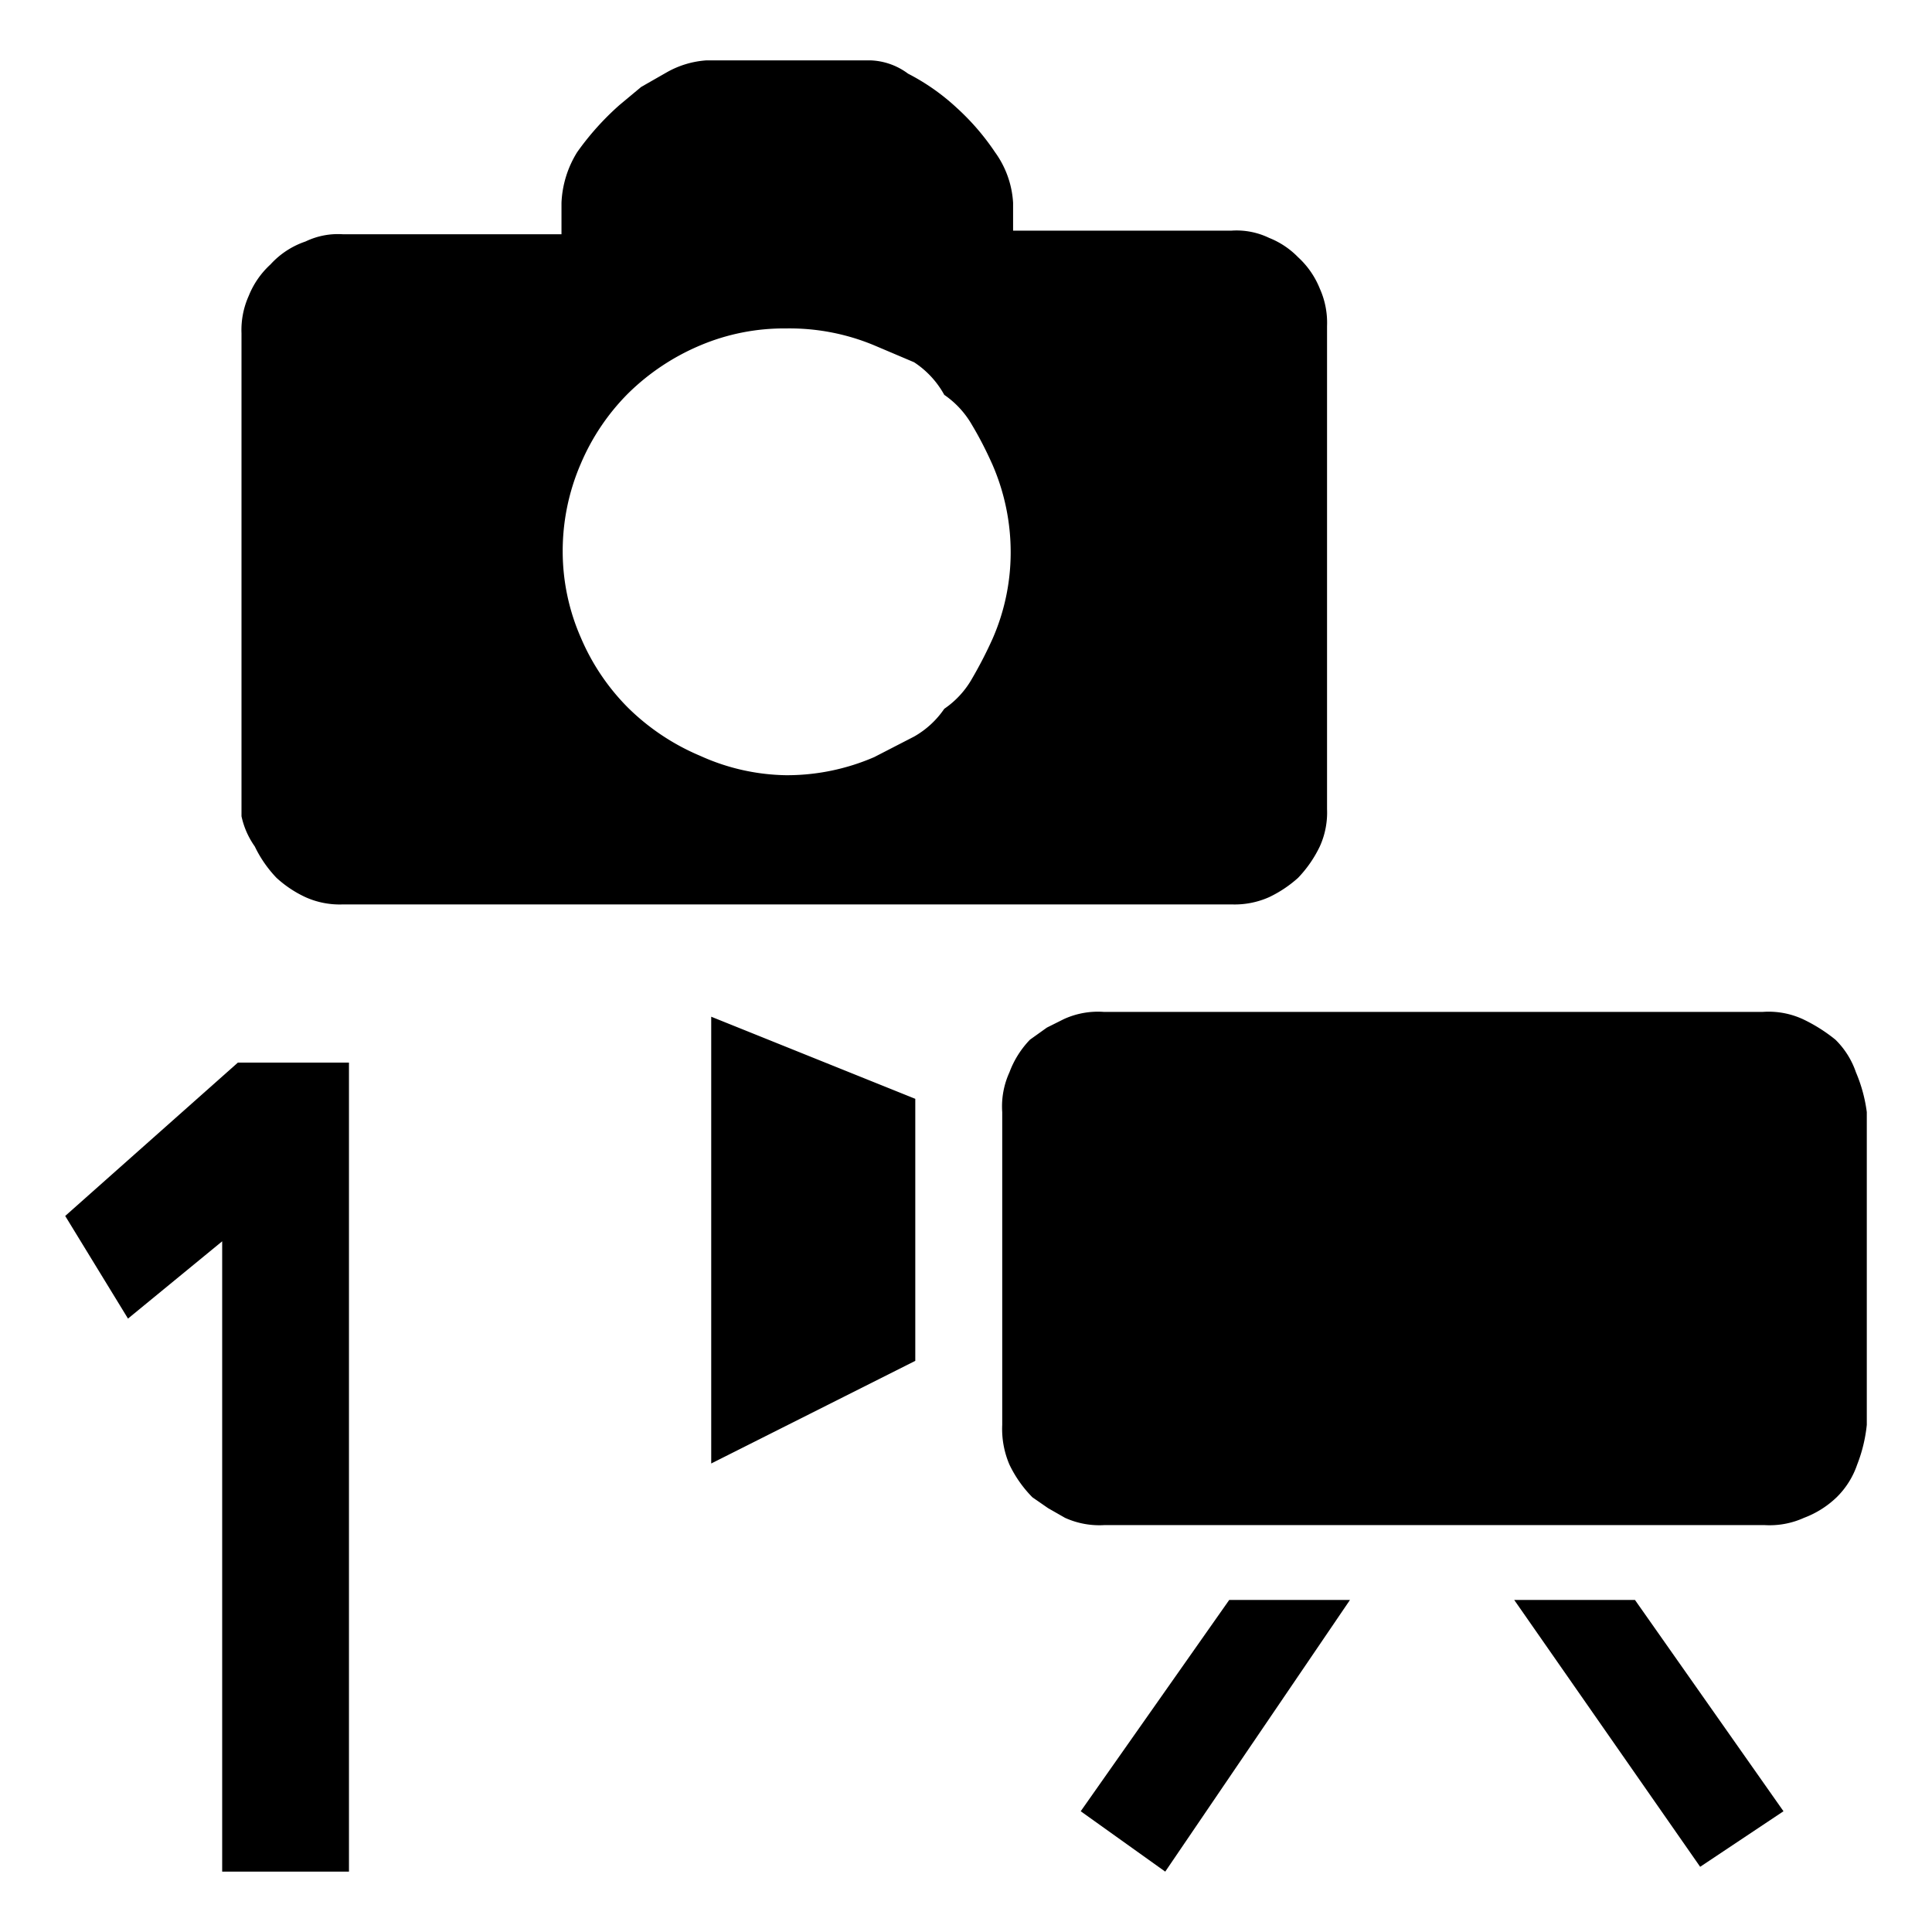
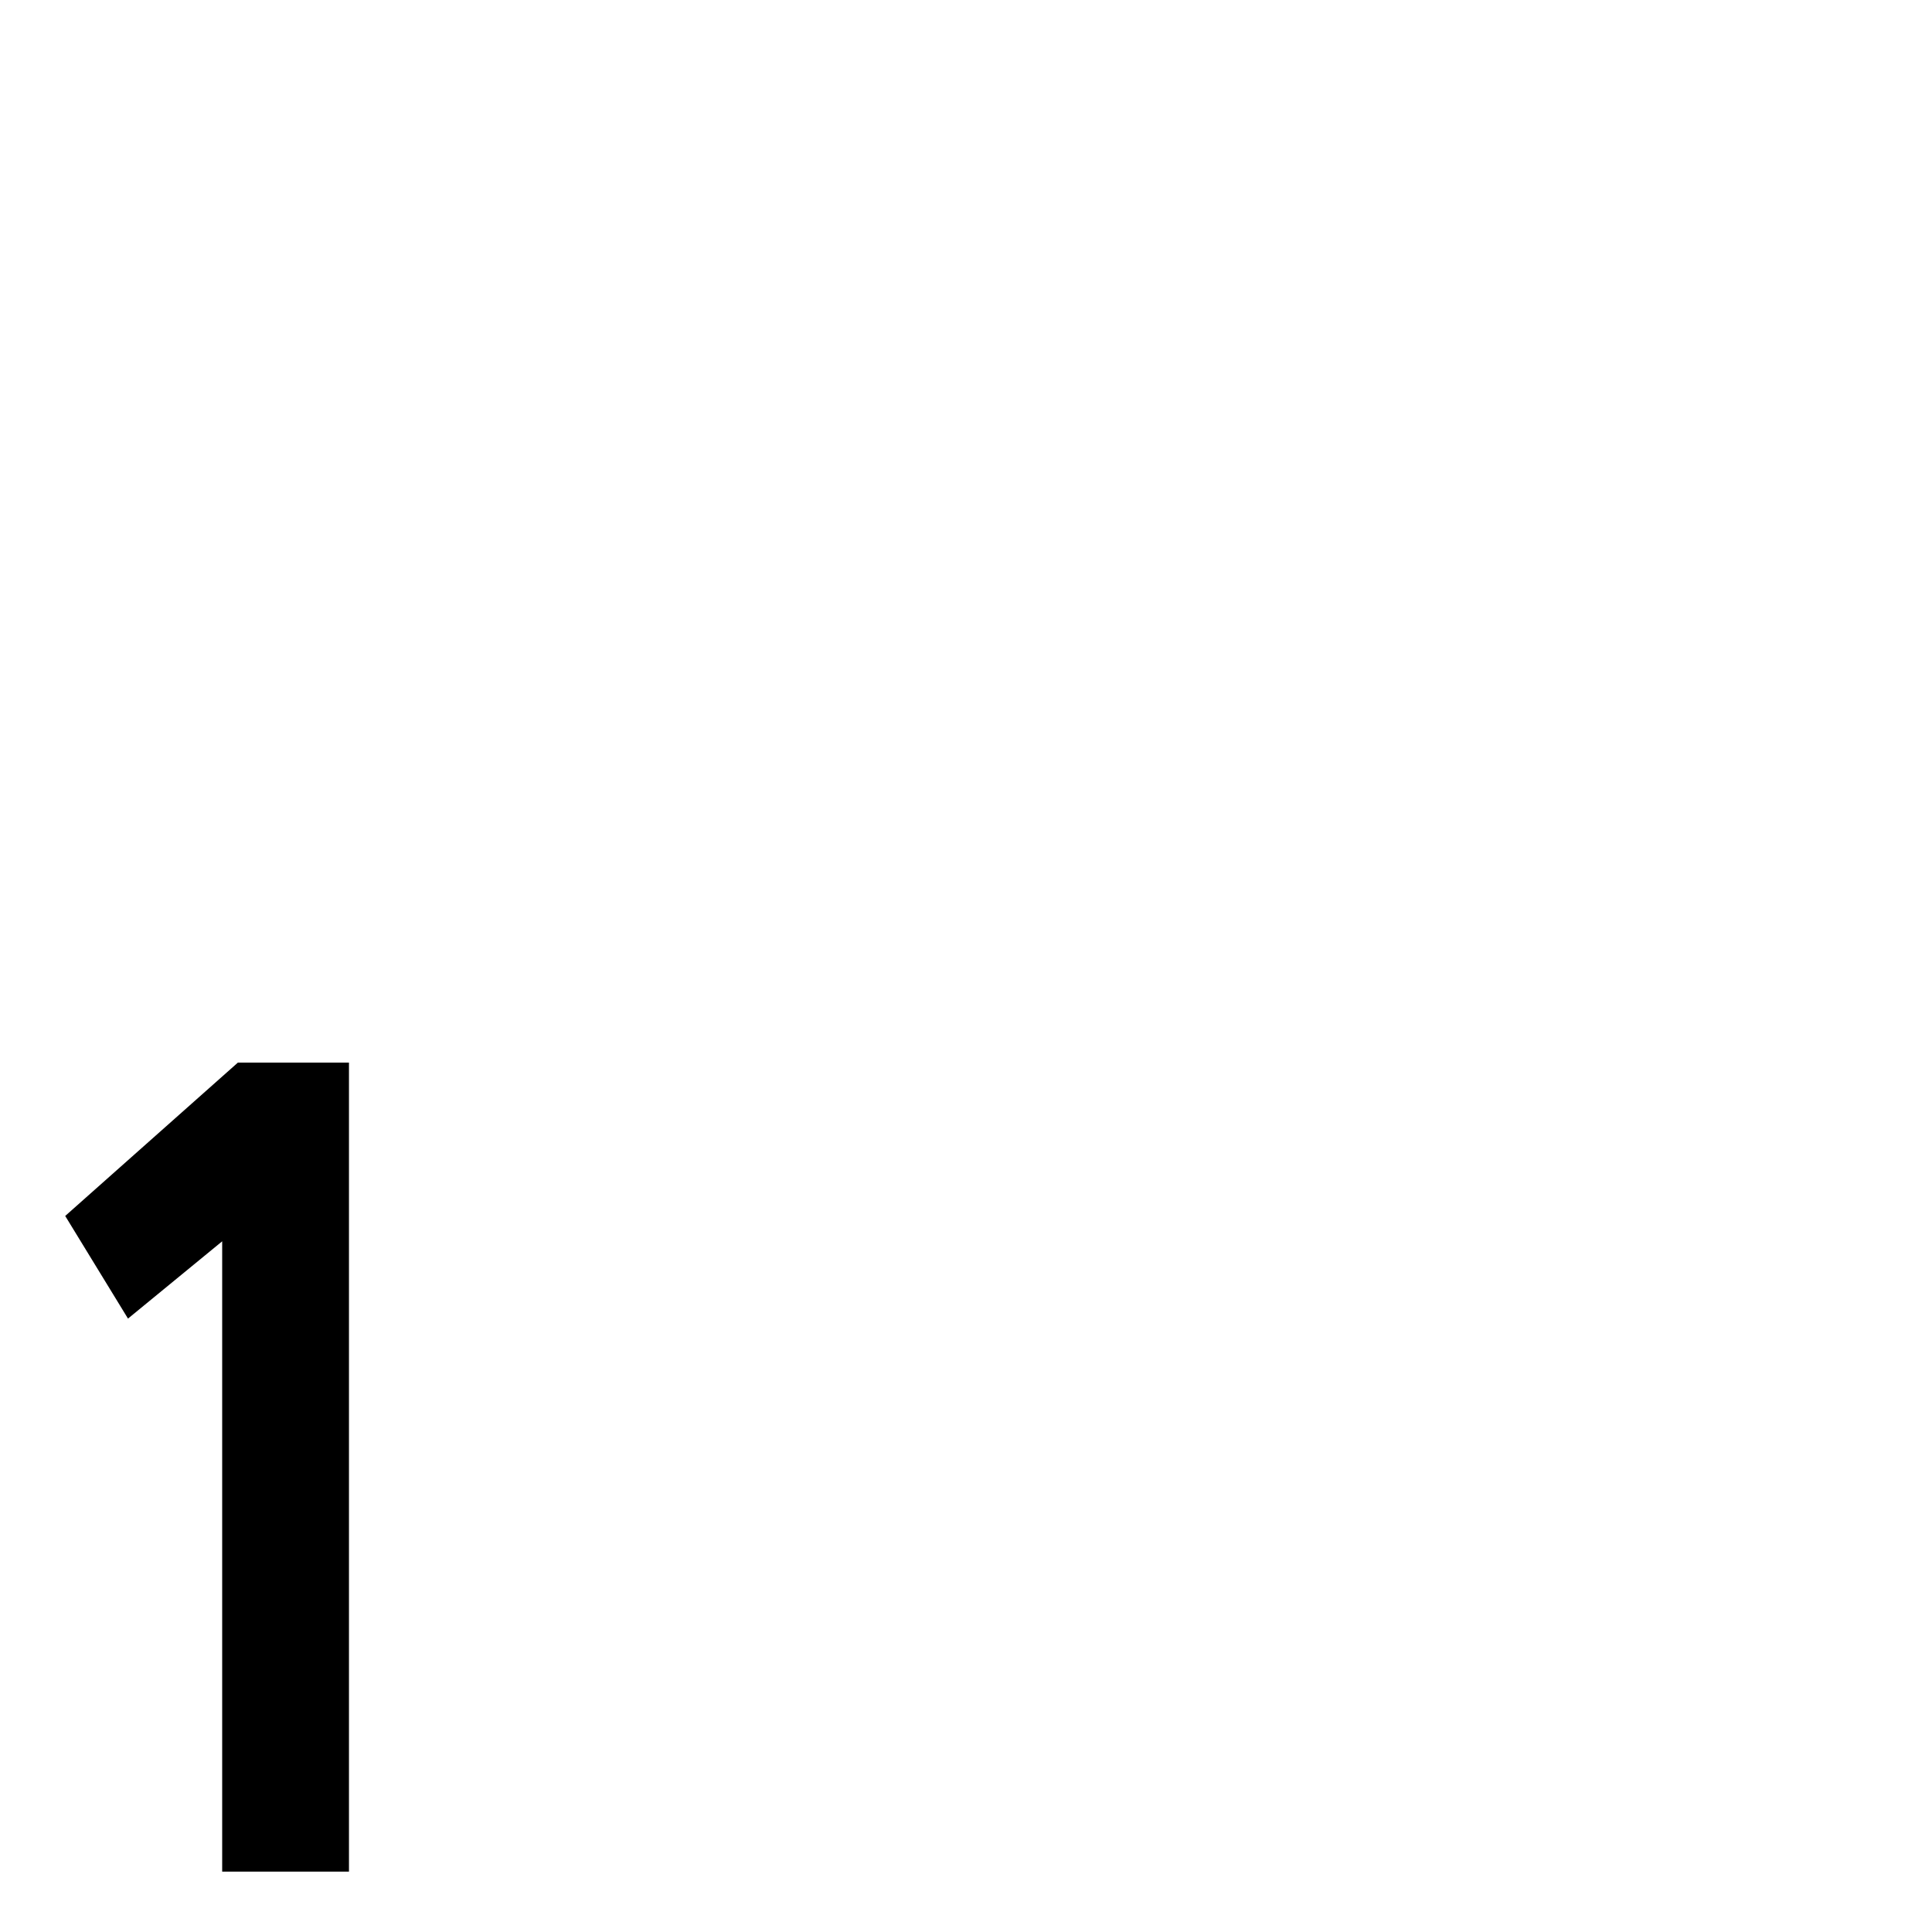
<svg xmlns="http://www.w3.org/2000/svg" id="レイヤー_1" data-name="レイヤー 1" width="16" height="16" viewBox="0 0 16 16">
  <defs>
    <style>
      .cls-1 {
        fill: none;
      }
    </style>
  </defs>
  <title>icon_type-of-file_1</title>
  <g>
-     <path d="M8.39,1.68V1.91l0,0h1.81a0.62,0.62,0,0,1,.31.06,0.69,0.69,0,0,1,.24.16,0.71,0.71,0,0,1,.18.26,0.69,0.69,0,0,1,.06.31v4a0.68,0.68,0,0,1-.06.31,1,1,0,0,1-.18.26,1,1,0,0,1-.24.16,0.7,0.7,0,0,1-.31.06H2.84a0.69,0.69,0,0,1-.31-0.06,0.94,0.94,0,0,1-.24-0.16,1,1,0,0,1-.18-0.26A0.68,0.68,0,0,1,2,6.76v-4a0.69,0.69,0,0,1,.06-0.31,0.71,0.71,0,0,1,.18-0.26A0.69,0.69,0,0,1,2.53,2a0.62,0.62,0,0,1,.31-0.06H4.65l0,0V1.68a0.86,0.86,0,0,1,.13-0.42A2.28,2.28,0,0,1,5.13.87l0.18-.15L5.52,0.6A0.77,0.77,0,0,1,5.85.5H7.21a0.55,0.55,0,0,1,.31.11,1.8,1.8,0,0,1,.4.28,2,2,0,0,1,.32.37A0.79,0.79,0,0,1,8.39,1.68ZM6.51,6.42a1.82,1.82,0,0,0,.73-0.15l0.33-.17a0.75,0.75,0,0,0,.25-0.23,0.75,0.75,0,0,0,.23-0.25,3.54,3.54,0,0,0,.17-0.33,1.78,1.78,0,0,0,.15-0.71,1.82,1.82,0,0,0-.15-0.73Q8.14,3.67,8.05,3.52a0.76,0.76,0,0,0-.23-0.25A0.76,0.76,0,0,0,7.57,3L7.24,2.86a1.82,1.82,0,0,0-.73-0.14,1.78,1.78,0,0,0-.71.14,1.9,1.9,0,0,0-.6.4,1.84,1.84,0,0,0-.39.58,1.82,1.82,0,0,0-.15.73,1.78,1.78,0,0,0,.15.71,1.84,1.84,0,0,0,.39.58,1.9,1.9,0,0,0,.6.4A1.78,1.78,0,0,0,6.51,6.42Zm-0.62,2L7.58,9.1v2.17l-1.69.85V8.38Zm9.57,0.83V11.8a1.25,1.25,0,0,1-.08.33,0.69,0.69,0,0,1-.17.27,0.79,0.79,0,0,1-.27.17,0.69,0.69,0,0,1-.33.06H9.15a0.69,0.69,0,0,1-.33-0.06l-0.14-.08-0.13-.09a1,1,0,0,1-.19-0.27A0.75,0.75,0,0,1,8.3,11.8V9.21a0.68,0.68,0,0,1,.06-0.33,0.78,0.78,0,0,1,.17-0.27l0.14-.1,0.14-.07a0.68,0.68,0,0,1,.33-0.06h5.46a0.68,0.68,0,0,1,.33.06,1.34,1.34,0,0,1,.27.17,0.69,0.69,0,0,1,.17.27A1.25,1.25,0,0,1,15.46,9.21Zm-4.28,4,0,0h-1L8.95,15,9.65,15.5Zm1.36,0,0,0h1L14.77,15l-0.69.46Z" />
    <polygon points="2.89 15.5 1.84 15.5 1.84 10.28 1.06 10.92 0.54 10.07 1.97 8.8 2.89 8.8 2.89 15.5" />
  </g>
-   <rect class="cls-1" width="16" height="16" />
</svg>